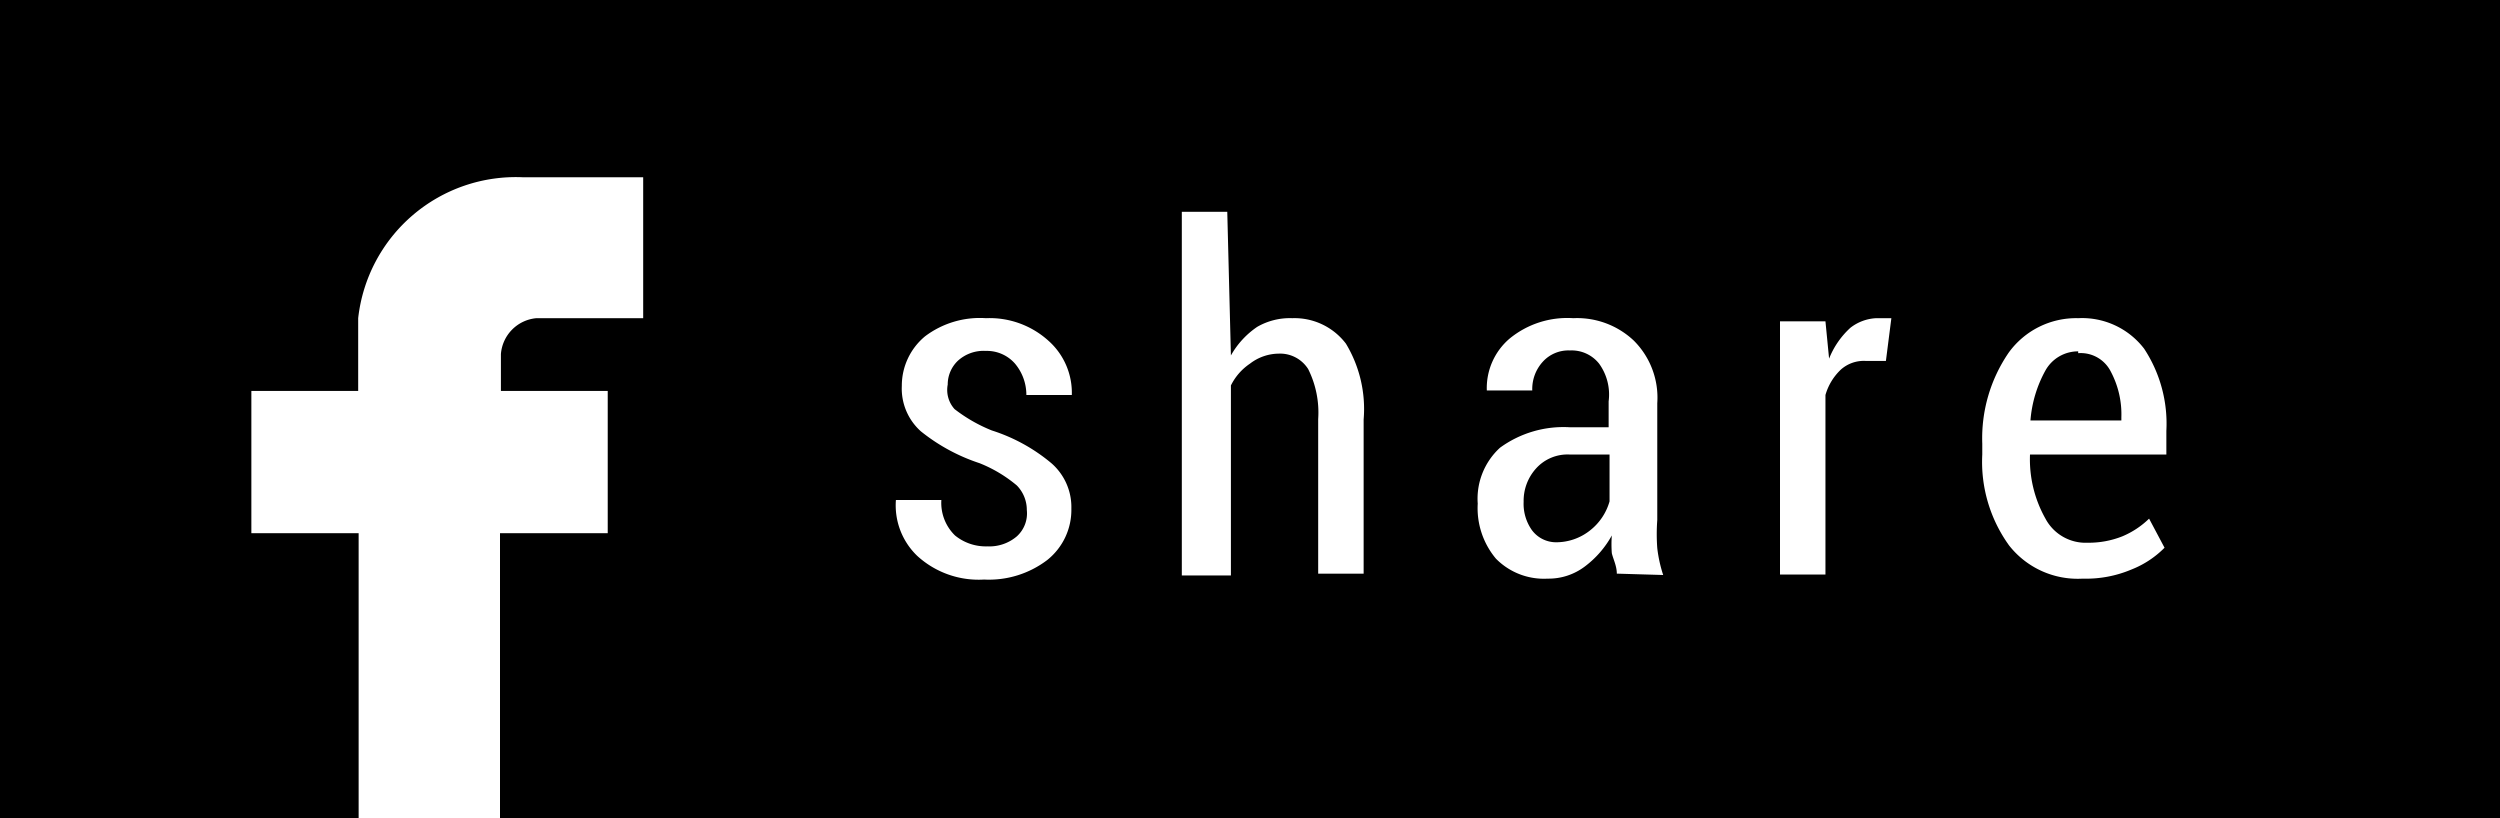
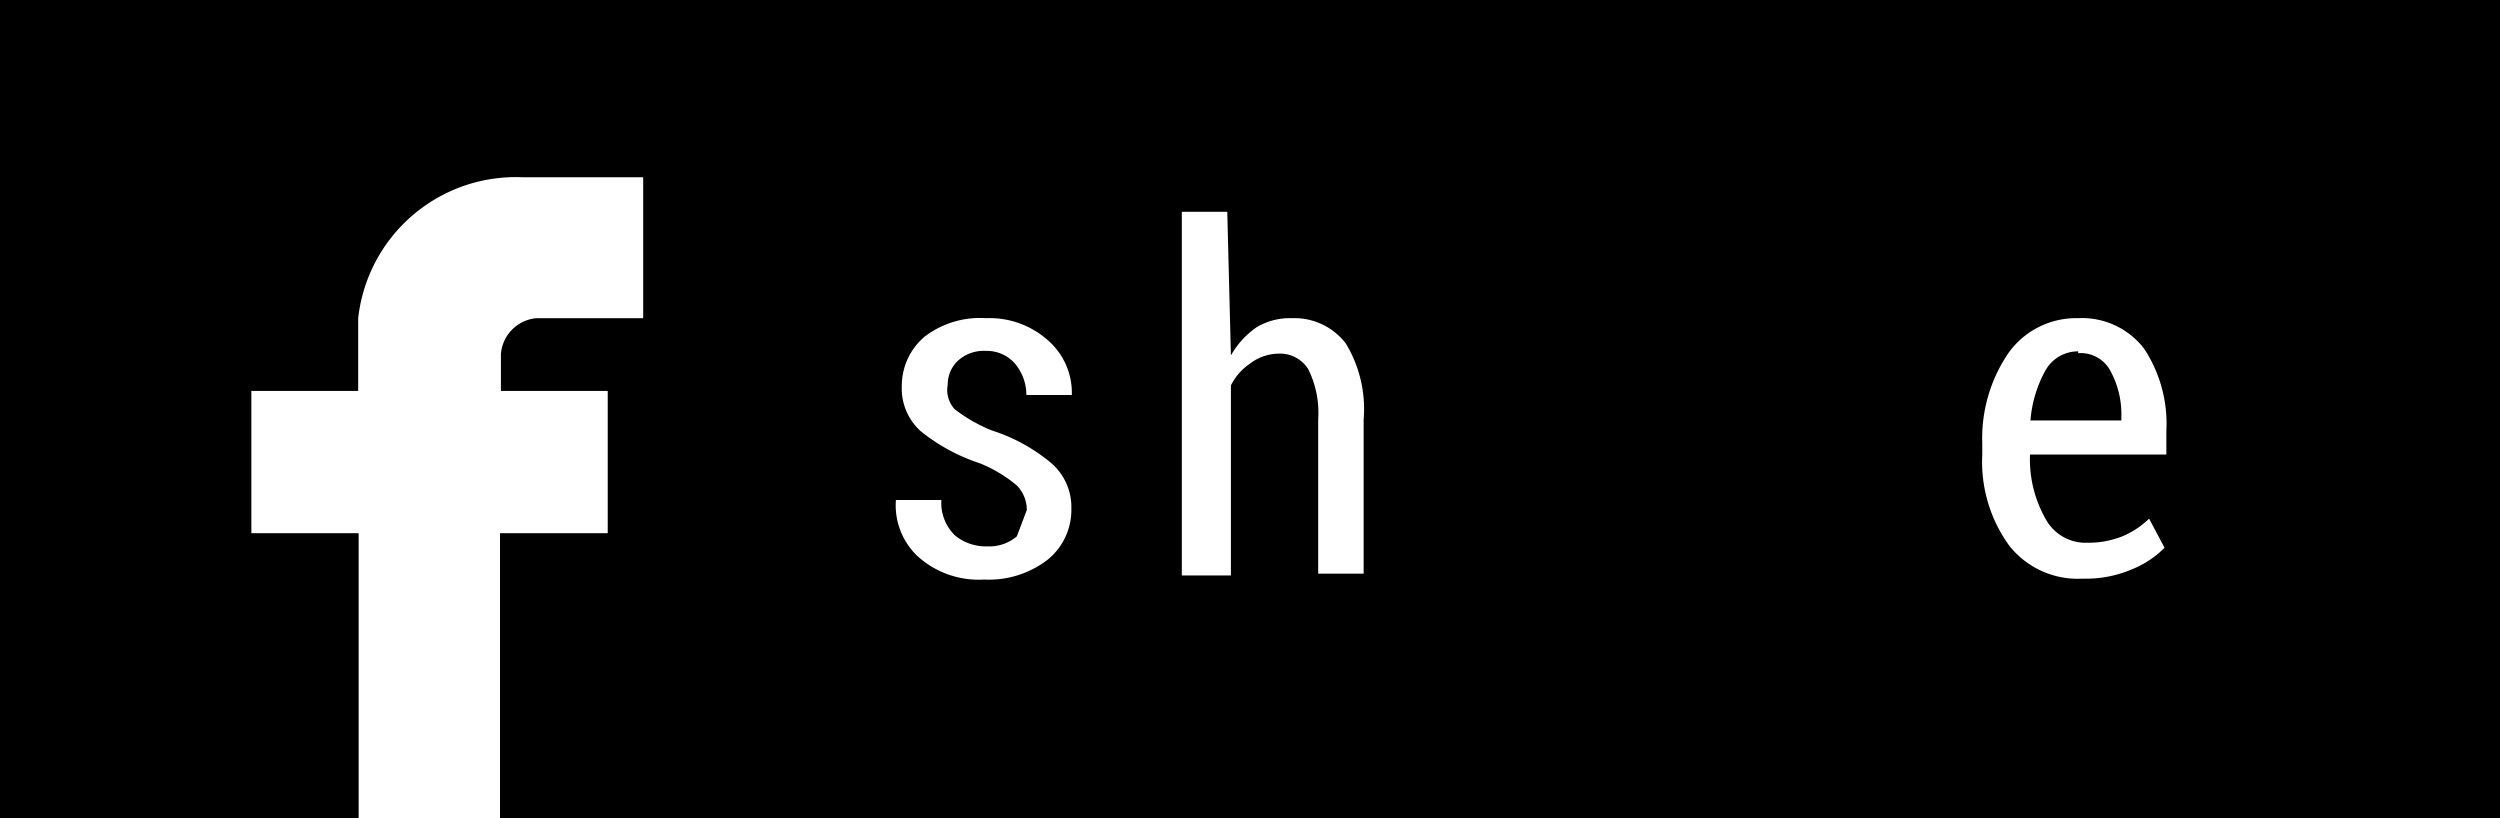
<svg xmlns="http://www.w3.org/2000/svg" viewBox="0 0 55 18">
  <defs>
    <style>.cls-1{fill:#fff;}</style>
  </defs>
  <g id="レイヤー_2" data-name="レイヤー 2">
    <g id="レイヤー_1-2" data-name="レイヤー 1">
      <rect width="55" height="18" />
      <path class="cls-1" d="M14.15,7H11.8a.86.86,0,0,0-.78.79V8.6h2.35v3.13H11V18H7.89V11.73H5.53V8.6H7.88V7A3.49,3.49,0,0,1,11.51,3.9h2.64Z" />
-       <path class="cls-1" d="M22.59,11.22a.77.77,0,0,0-.22-.54,3,3,0,0,0-.82-.49,4.11,4.11,0,0,1-1.29-.7,1.26,1.26,0,0,1-.42-1,1.41,1.41,0,0,1,.51-1.09A2,2,0,0,1,21.69,7a1.93,1.93,0,0,1,1.38.5,1.53,1.53,0,0,1,.51,1.19l0,0h-1A1.07,1.07,0,0,0,22.33,8a.82.82,0,0,0-.64-.28.84.84,0,0,0-.62.22.72.72,0,0,0-.22.52A.63.63,0,0,0,21,9a3.4,3.4,0,0,0,.82.47,3.86,3.86,0,0,1,1.31.72,1.28,1.28,0,0,1,.44,1,1.41,1.41,0,0,1-.53,1.13,2.12,2.12,0,0,1-1.39.43,2,2,0,0,1-1.47-.52A1.54,1.54,0,0,1,19.71,11v0h1a1,1,0,0,0,.3.78,1.07,1.07,0,0,0,.71.24.93.93,0,0,0,.65-.22A.68.68,0,0,0,22.59,11.22Z" />
+       <path class="cls-1" d="M22.59,11.22a.77.77,0,0,0-.22-.54,3,3,0,0,0-.82-.49,4.11,4.11,0,0,1-1.29-.7,1.26,1.26,0,0,1-.42-1,1.41,1.41,0,0,1,.51-1.09A2,2,0,0,1,21.69,7a1.93,1.93,0,0,1,1.38.5,1.53,1.53,0,0,1,.51,1.19l0,0h-1A1.07,1.07,0,0,0,22.33,8a.82.82,0,0,0-.64-.28.84.84,0,0,0-.62.22.72.72,0,0,0-.22.52A.63.63,0,0,0,21,9a3.4,3.4,0,0,0,.82.47,3.86,3.86,0,0,1,1.31.72,1.28,1.28,0,0,1,.44,1,1.41,1.41,0,0,1-.53,1.13,2.12,2.12,0,0,1-1.39.43,2,2,0,0,1-1.47-.52A1.54,1.54,0,0,1,19.71,11v0h1a1,1,0,0,0,.3.78,1.07,1.07,0,0,0,.71.24.93.93,0,0,0,.65-.22Z" />
      <path class="cls-1" d="M27.08,7.82a1.86,1.86,0,0,1,.58-.63A1.44,1.44,0,0,1,28.43,7a1.42,1.42,0,0,1,1.18.56A2.78,2.78,0,0,1,30,9.23v3.39H29V9.22a2.14,2.14,0,0,0-.22-1.1.73.73,0,0,0-.65-.34A1.05,1.05,0,0,0,27.5,8a1.24,1.24,0,0,0-.42.48v4.18H26v-8h1Z" />
-       <path class="cls-1" d="M35.57,12.62c0-.17-.08-.32-.11-.45a2.58,2.58,0,0,1,0-.39,2.15,2.15,0,0,1-.59.68,1.32,1.32,0,0,1-.82.27,1.48,1.48,0,0,1-1.14-.44,1.73,1.73,0,0,1-.4-1.21A1.52,1.52,0,0,1,33,9.85a2.37,2.37,0,0,1,1.54-.45h.85V8.83A1.16,1.16,0,0,0,35.18,8a.77.77,0,0,0-.64-.29.76.76,0,0,0-.6.25.89.89,0,0,0-.23.63h-1v0a1.43,1.43,0,0,1,.5-1.14A2,2,0,0,1,34.61,7a1.82,1.82,0,0,1,1.33.49,1.77,1.77,0,0,1,.52,1.38v2.57a4.21,4.21,0,0,0,0,.62,3,3,0,0,0,.13.59Zm-1.34-.69a1.2,1.2,0,0,0,.75-.26,1.24,1.24,0,0,0,.43-.64V10h-.87a.93.93,0,0,0-.75.31,1.06,1.06,0,0,0-.27.73,1,1,0,0,0,.18.62A.66.66,0,0,0,34.23,11.93Z" />
-       <path class="cls-1" d="M41.49,7.94l-.45,0a.76.76,0,0,0-.54.19,1.24,1.24,0,0,0-.34.56v3.95h-1V7.07h1l.08.82a1.83,1.83,0,0,1,.47-.68A1,1,0,0,1,41.28,7l.18,0,.15,0Z" />
      <path class="cls-1" d="M45.82,12.73A1.92,1.92,0,0,1,44.2,12a3.14,3.14,0,0,1-.59-2V9.76a3.33,3.33,0,0,1,.58-2A1.83,1.83,0,0,1,45.72,7a1.72,1.72,0,0,1,1.45.67,3,3,0,0,1,.49,1.81V10h-3A2.66,2.66,0,0,0,45,11.41a1,1,0,0,0,.93.53,2,2,0,0,0,.76-.14,1.89,1.89,0,0,0,.59-.39l.34.64a2.11,2.11,0,0,1-.73.48A2.56,2.56,0,0,1,45.82,12.73Zm-.1-5a.82.82,0,0,0-.72.42,2.7,2.7,0,0,0-.33,1.1h2V9.18a2,2,0,0,0-.23-1A.74.74,0,0,0,45.72,7.77Z" />
    </g>
  </g>
</svg>